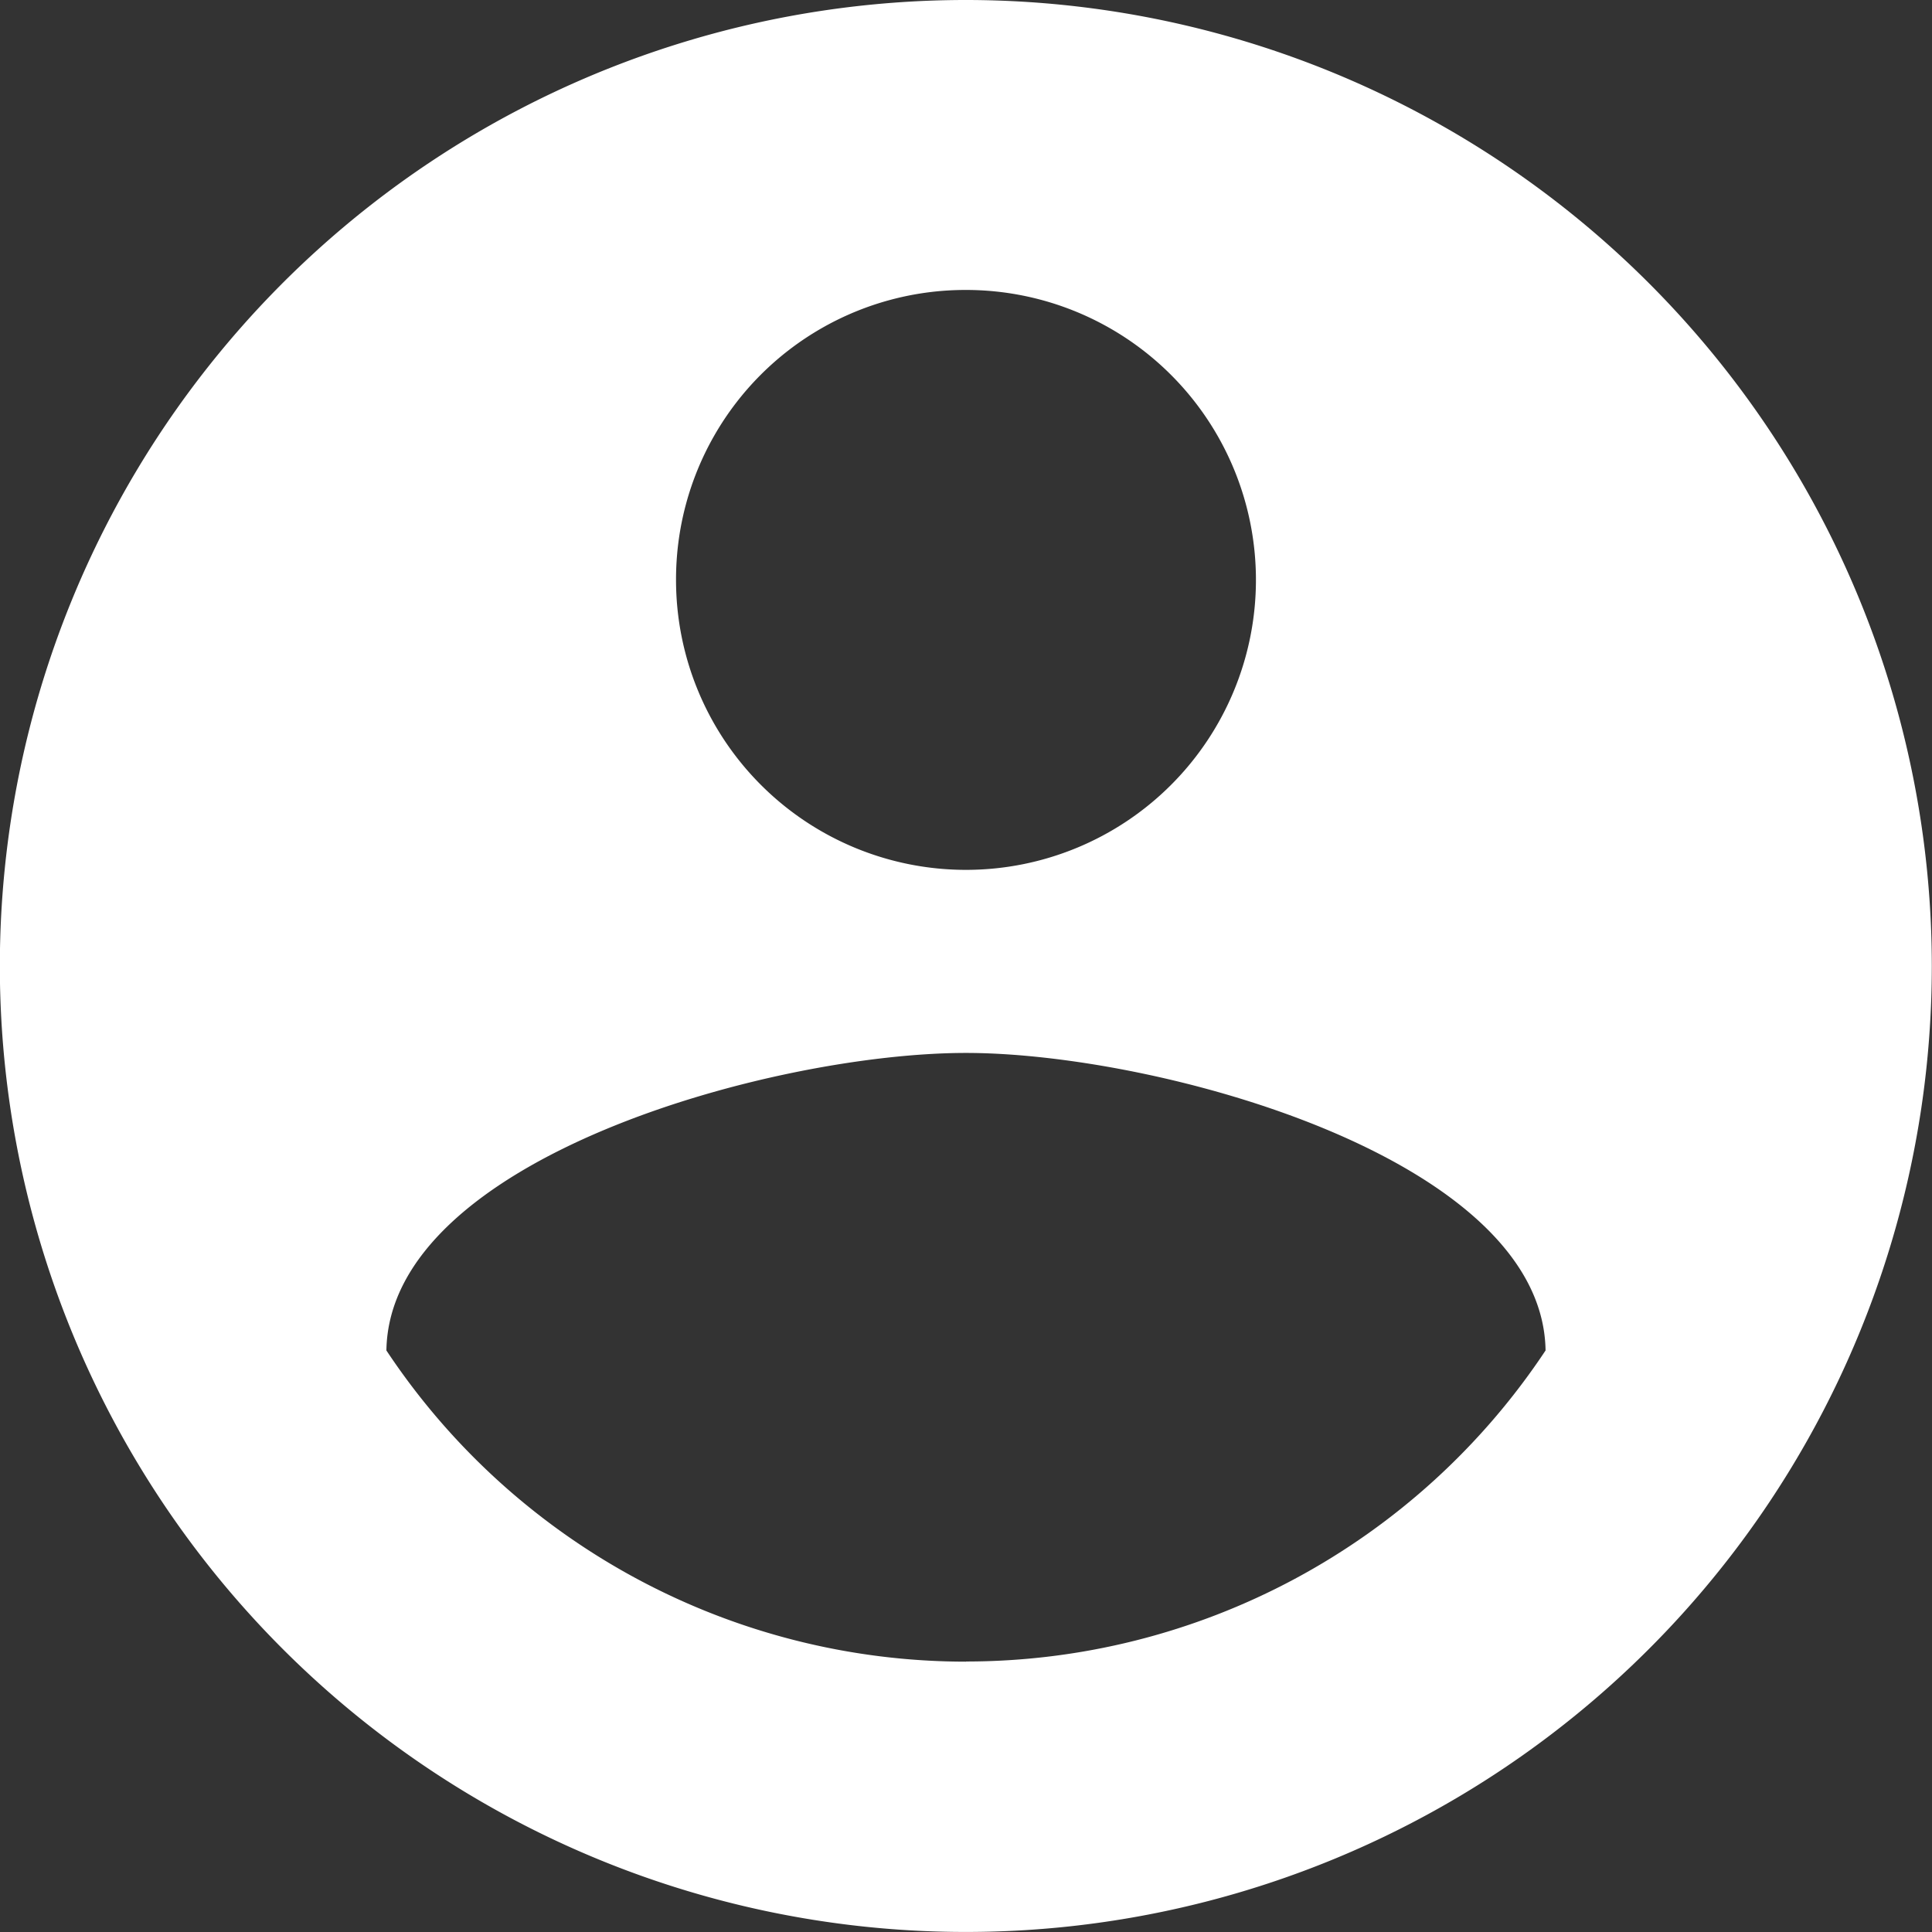
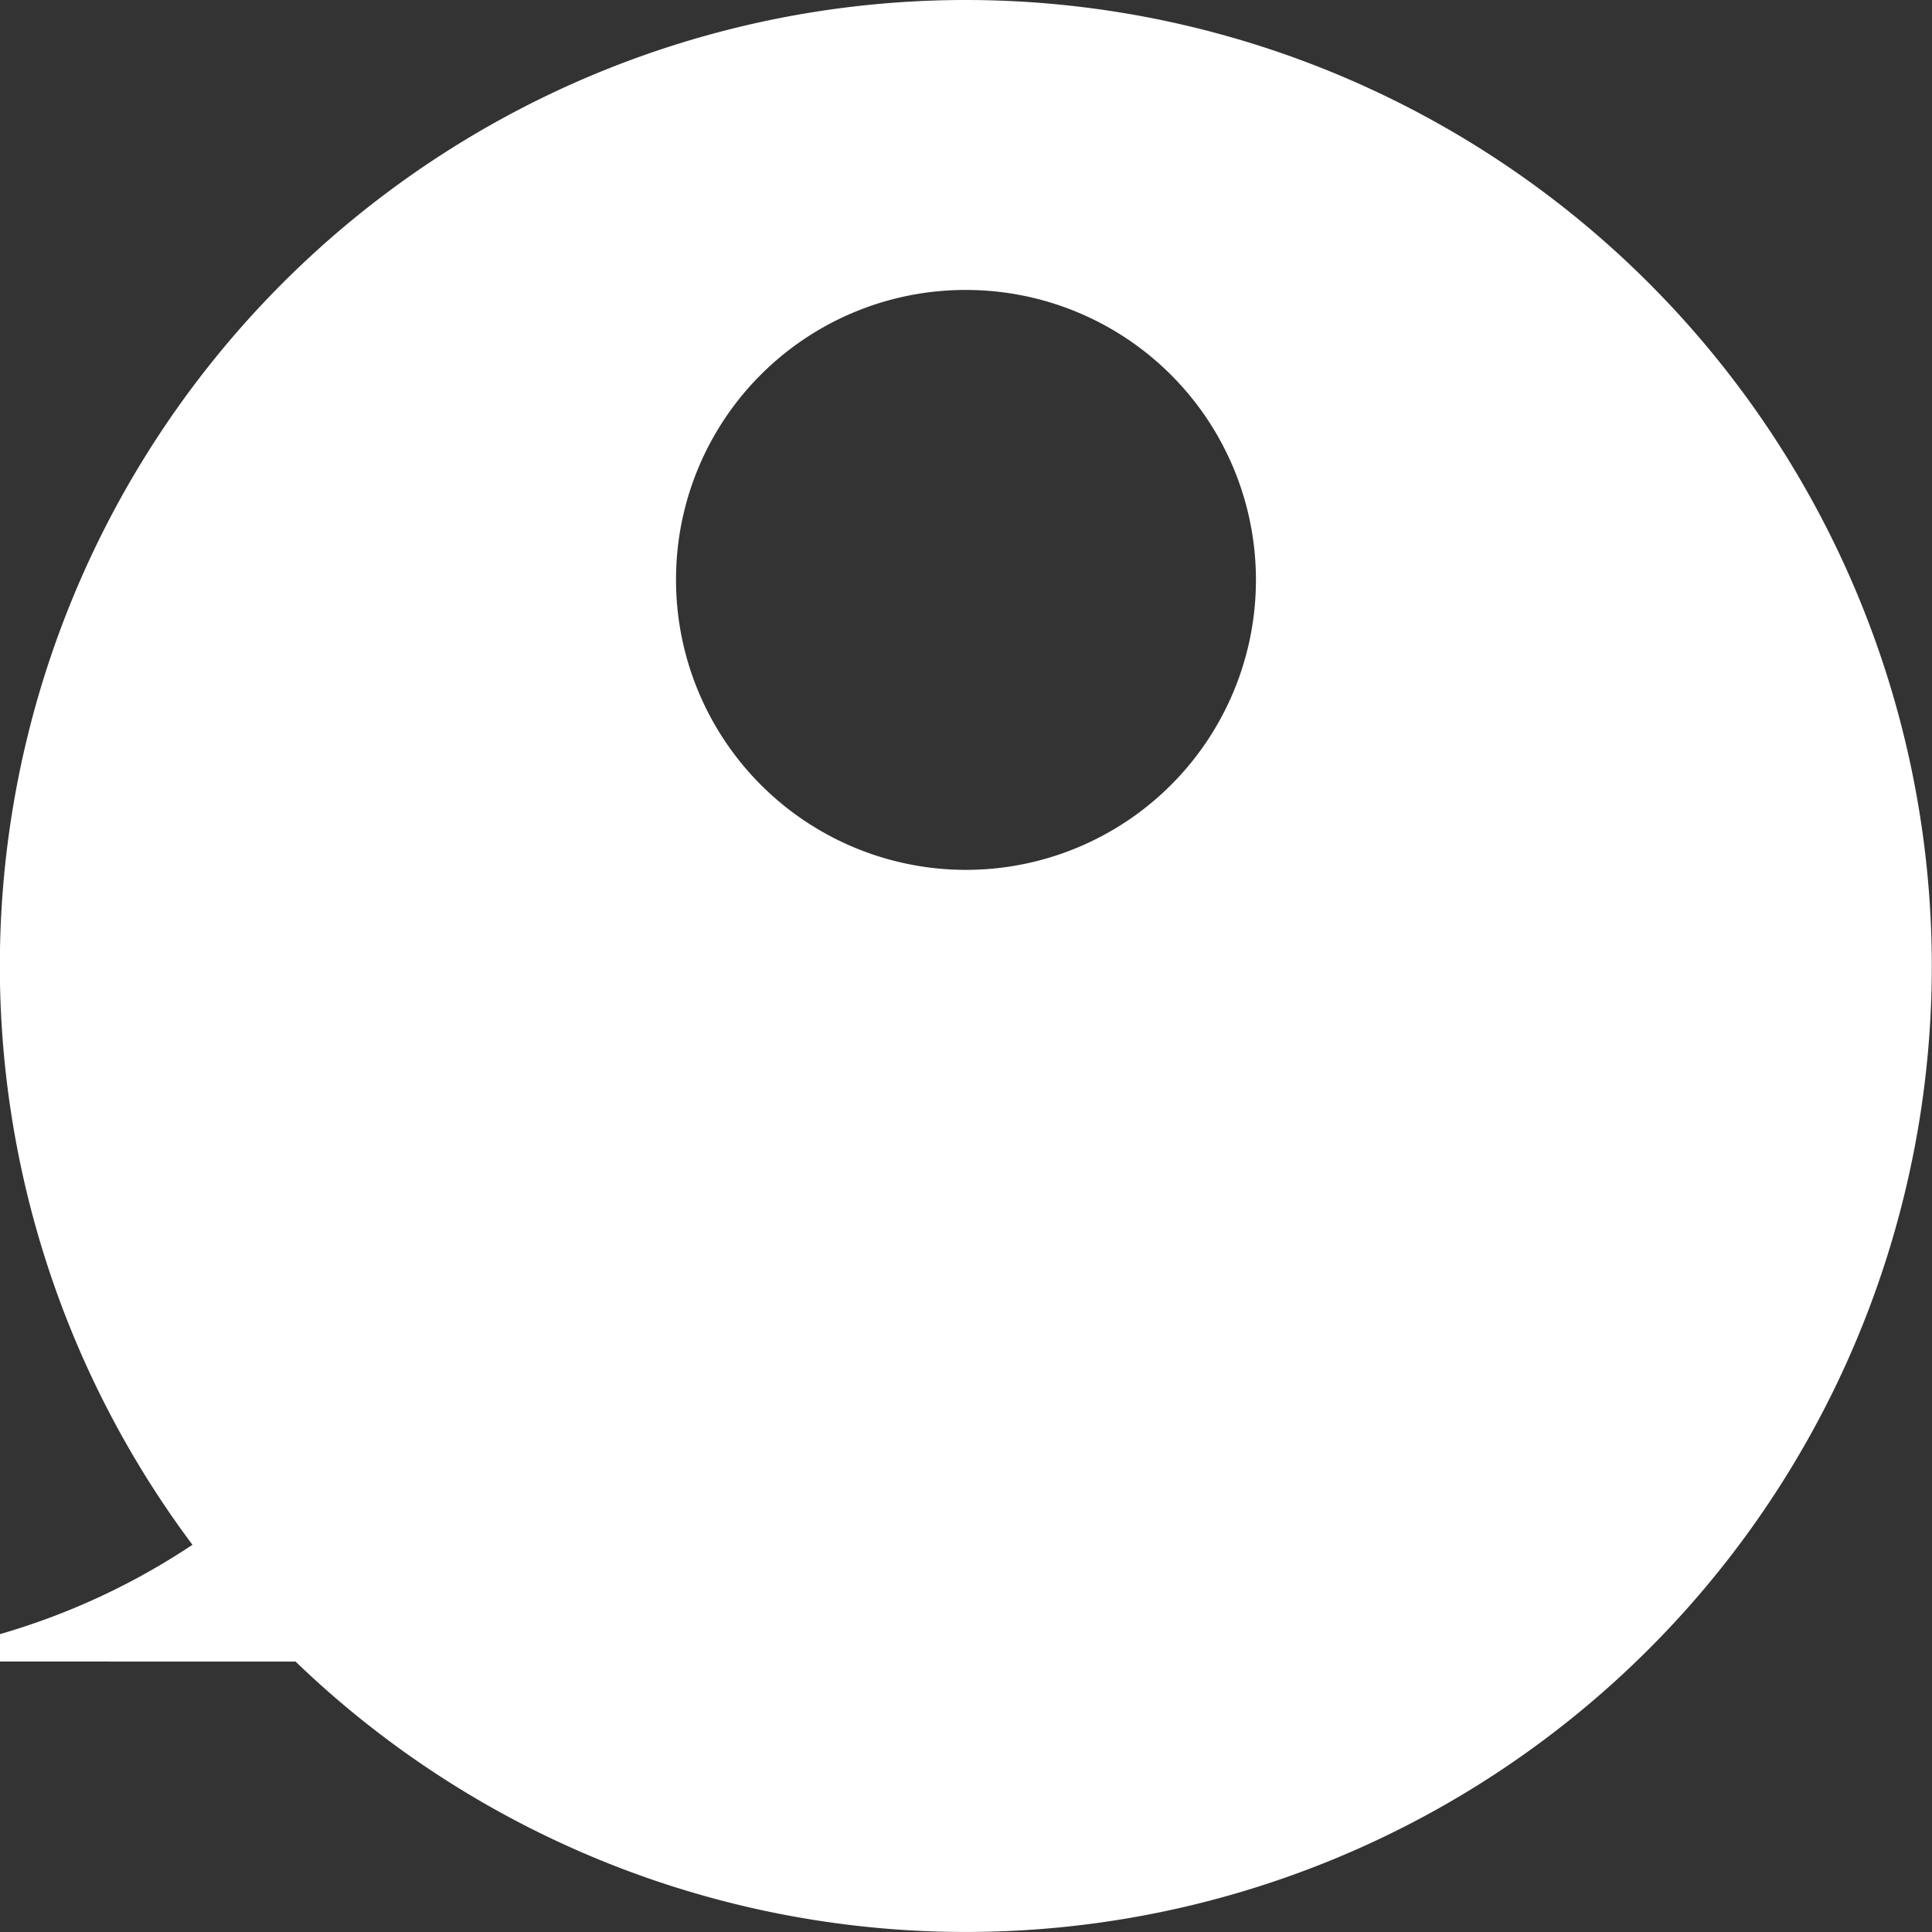
<svg xmlns="http://www.w3.org/2000/svg" width="53.305" height="53.305" viewBox="0 0 53.305 53.305">
  <rect x="0" y="0" width="53.305" height="53.305" fill="#333333" stroke="none" />
-   <path id="Icon_material-account-circle" data-name="Icon material-account-circle" d="M29.652,3A26.652,26.652,0,1,0,56.3,29.652,26.662,26.662,0,0,0,29.652,3Zm0,8a8,8,0,1,1-8,8A7.985,7.985,0,0,1,29.652,11Zm0,37.846A19.191,19.191,0,0,1,13.661,40.26c.08-5.3,10.661-8.209,15.991-8.209,5.3,0,15.911,2.905,15.991,8.209a19.191,19.191,0,0,1-15.991,8.582Z" transform="translate(-3 -3)" fill="#fff" />
+   <path id="Icon_material-account-circle" data-name="Icon material-account-circle" d="M29.652,3A26.652,26.652,0,1,0,56.3,29.652,26.662,26.662,0,0,0,29.652,3Zm0,8a8,8,0,1,1-8,8A7.985,7.985,0,0,1,29.652,11Zm0,37.846A19.191,19.191,0,0,1,13.661,40.26a19.191,19.191,0,0,1-15.991,8.582Z" transform="translate(-3 -3)" fill="#fff" />
</svg>